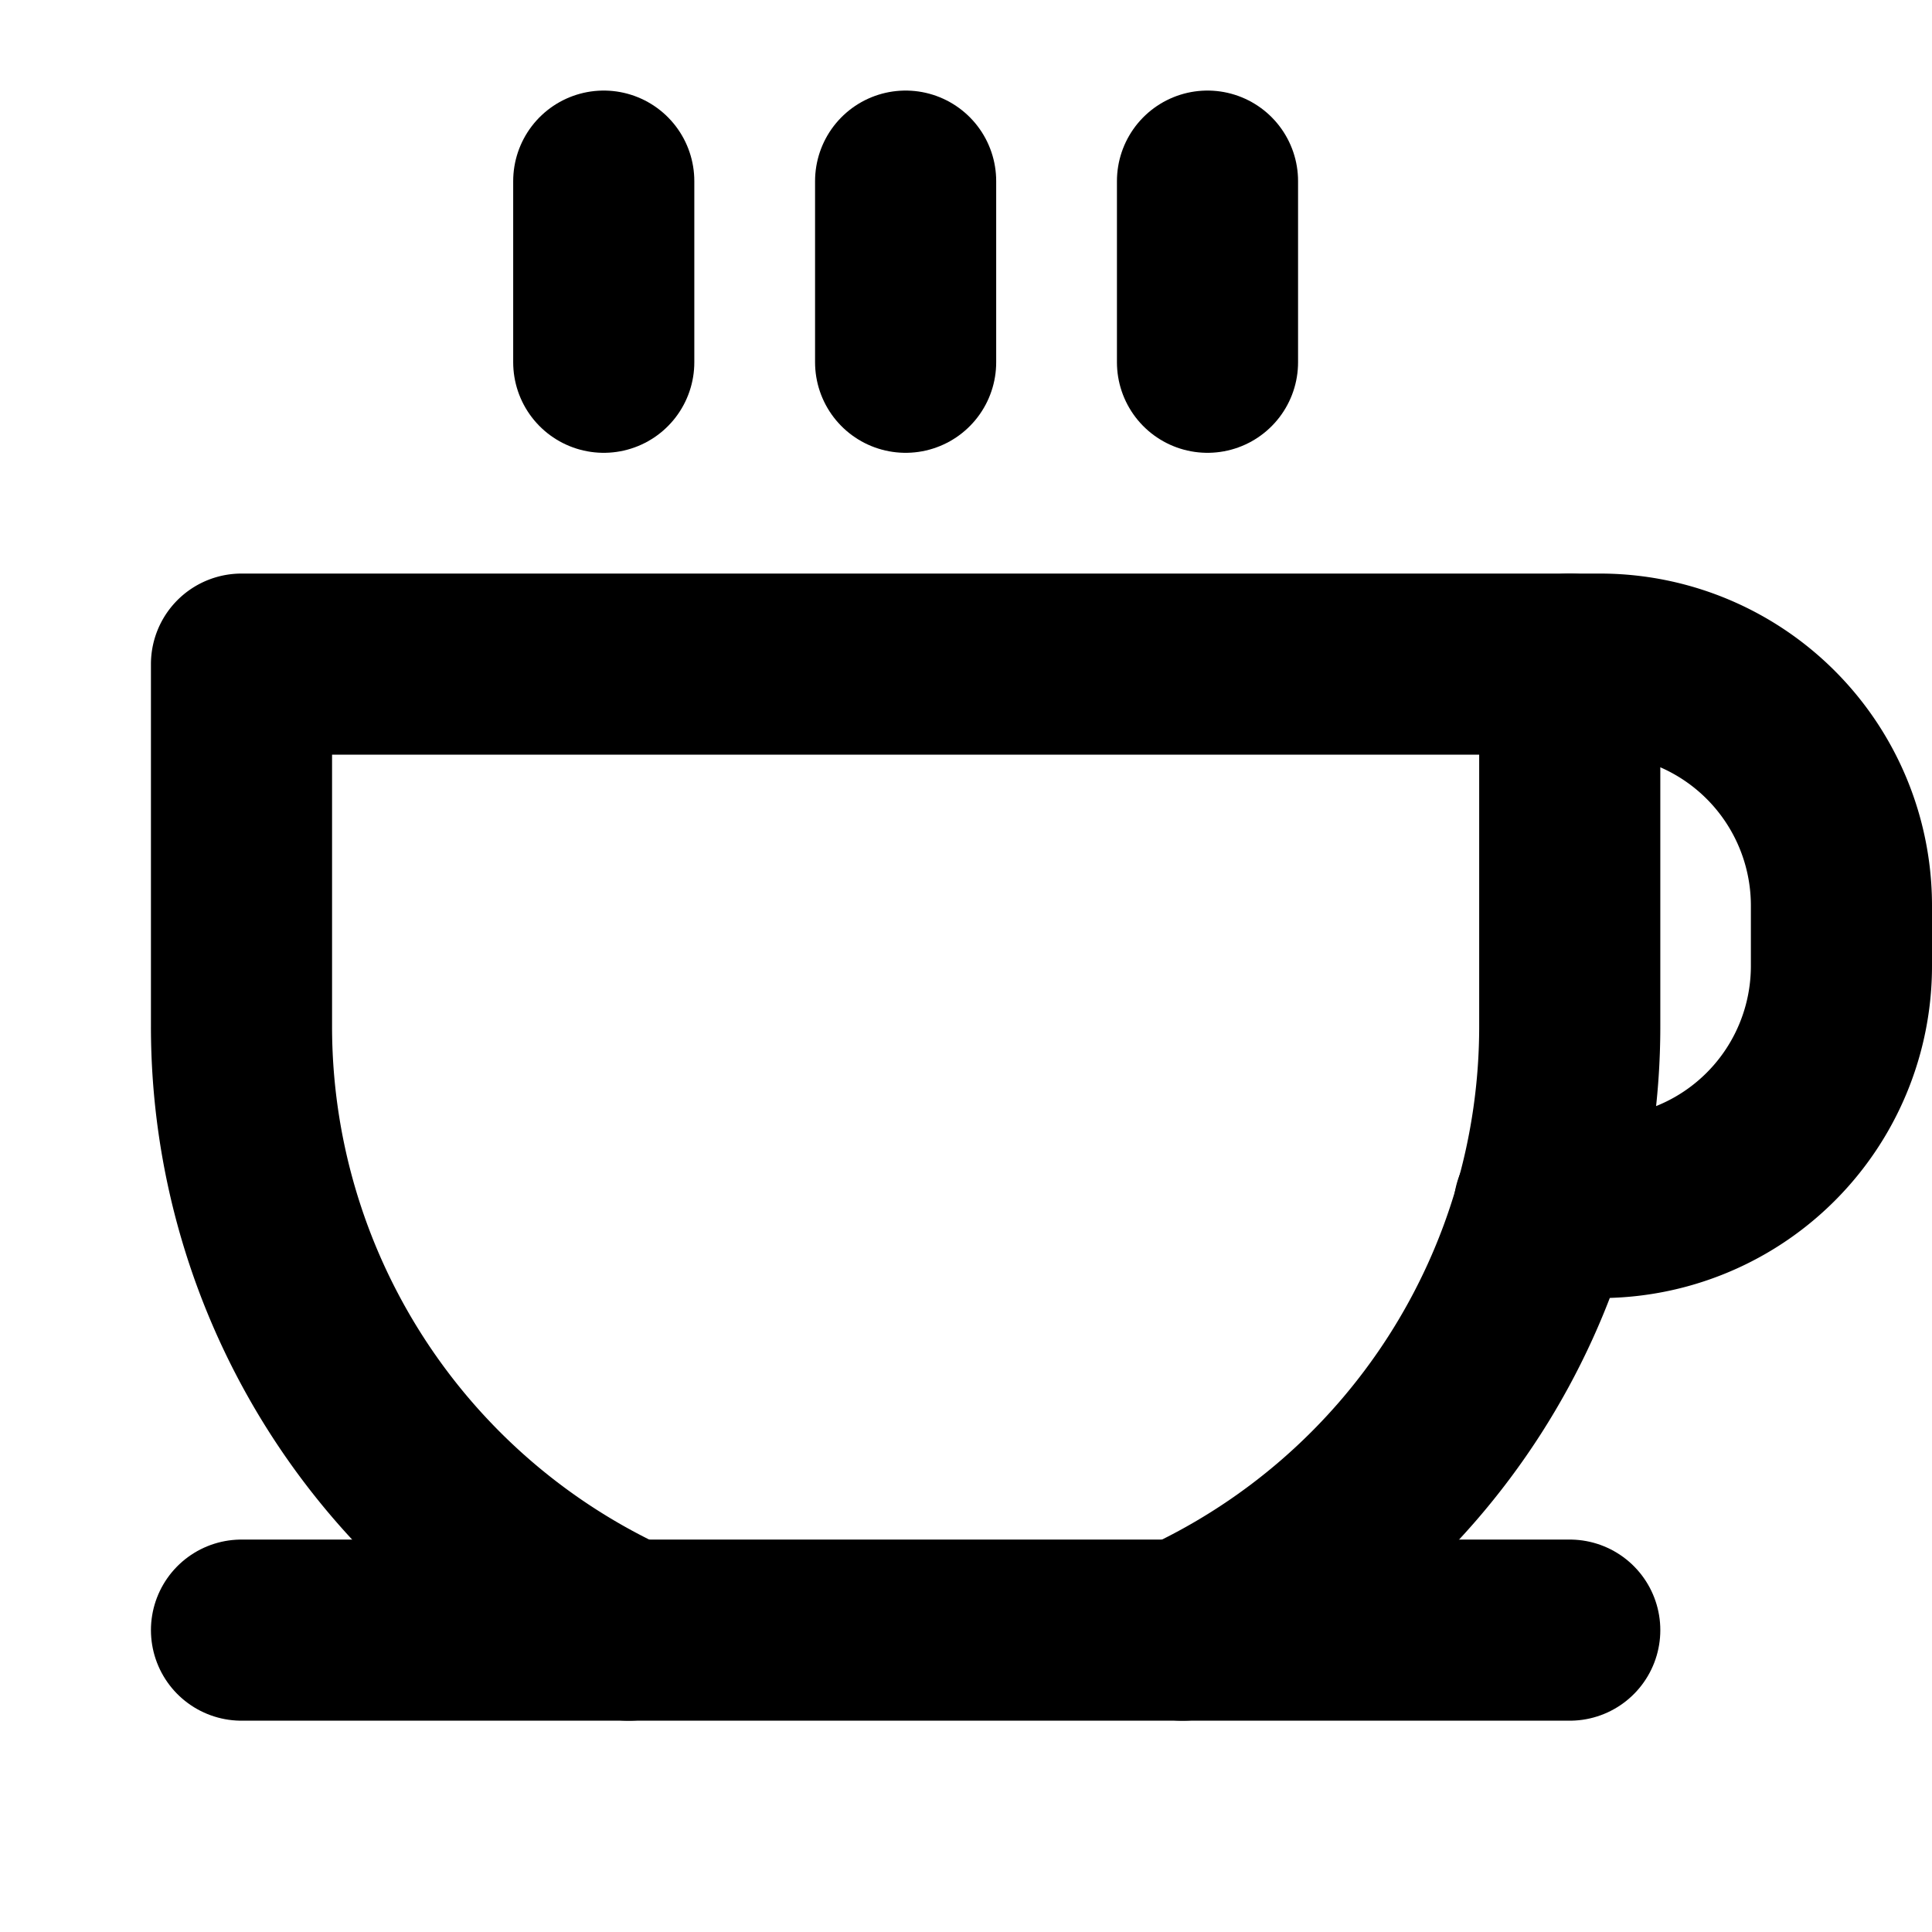
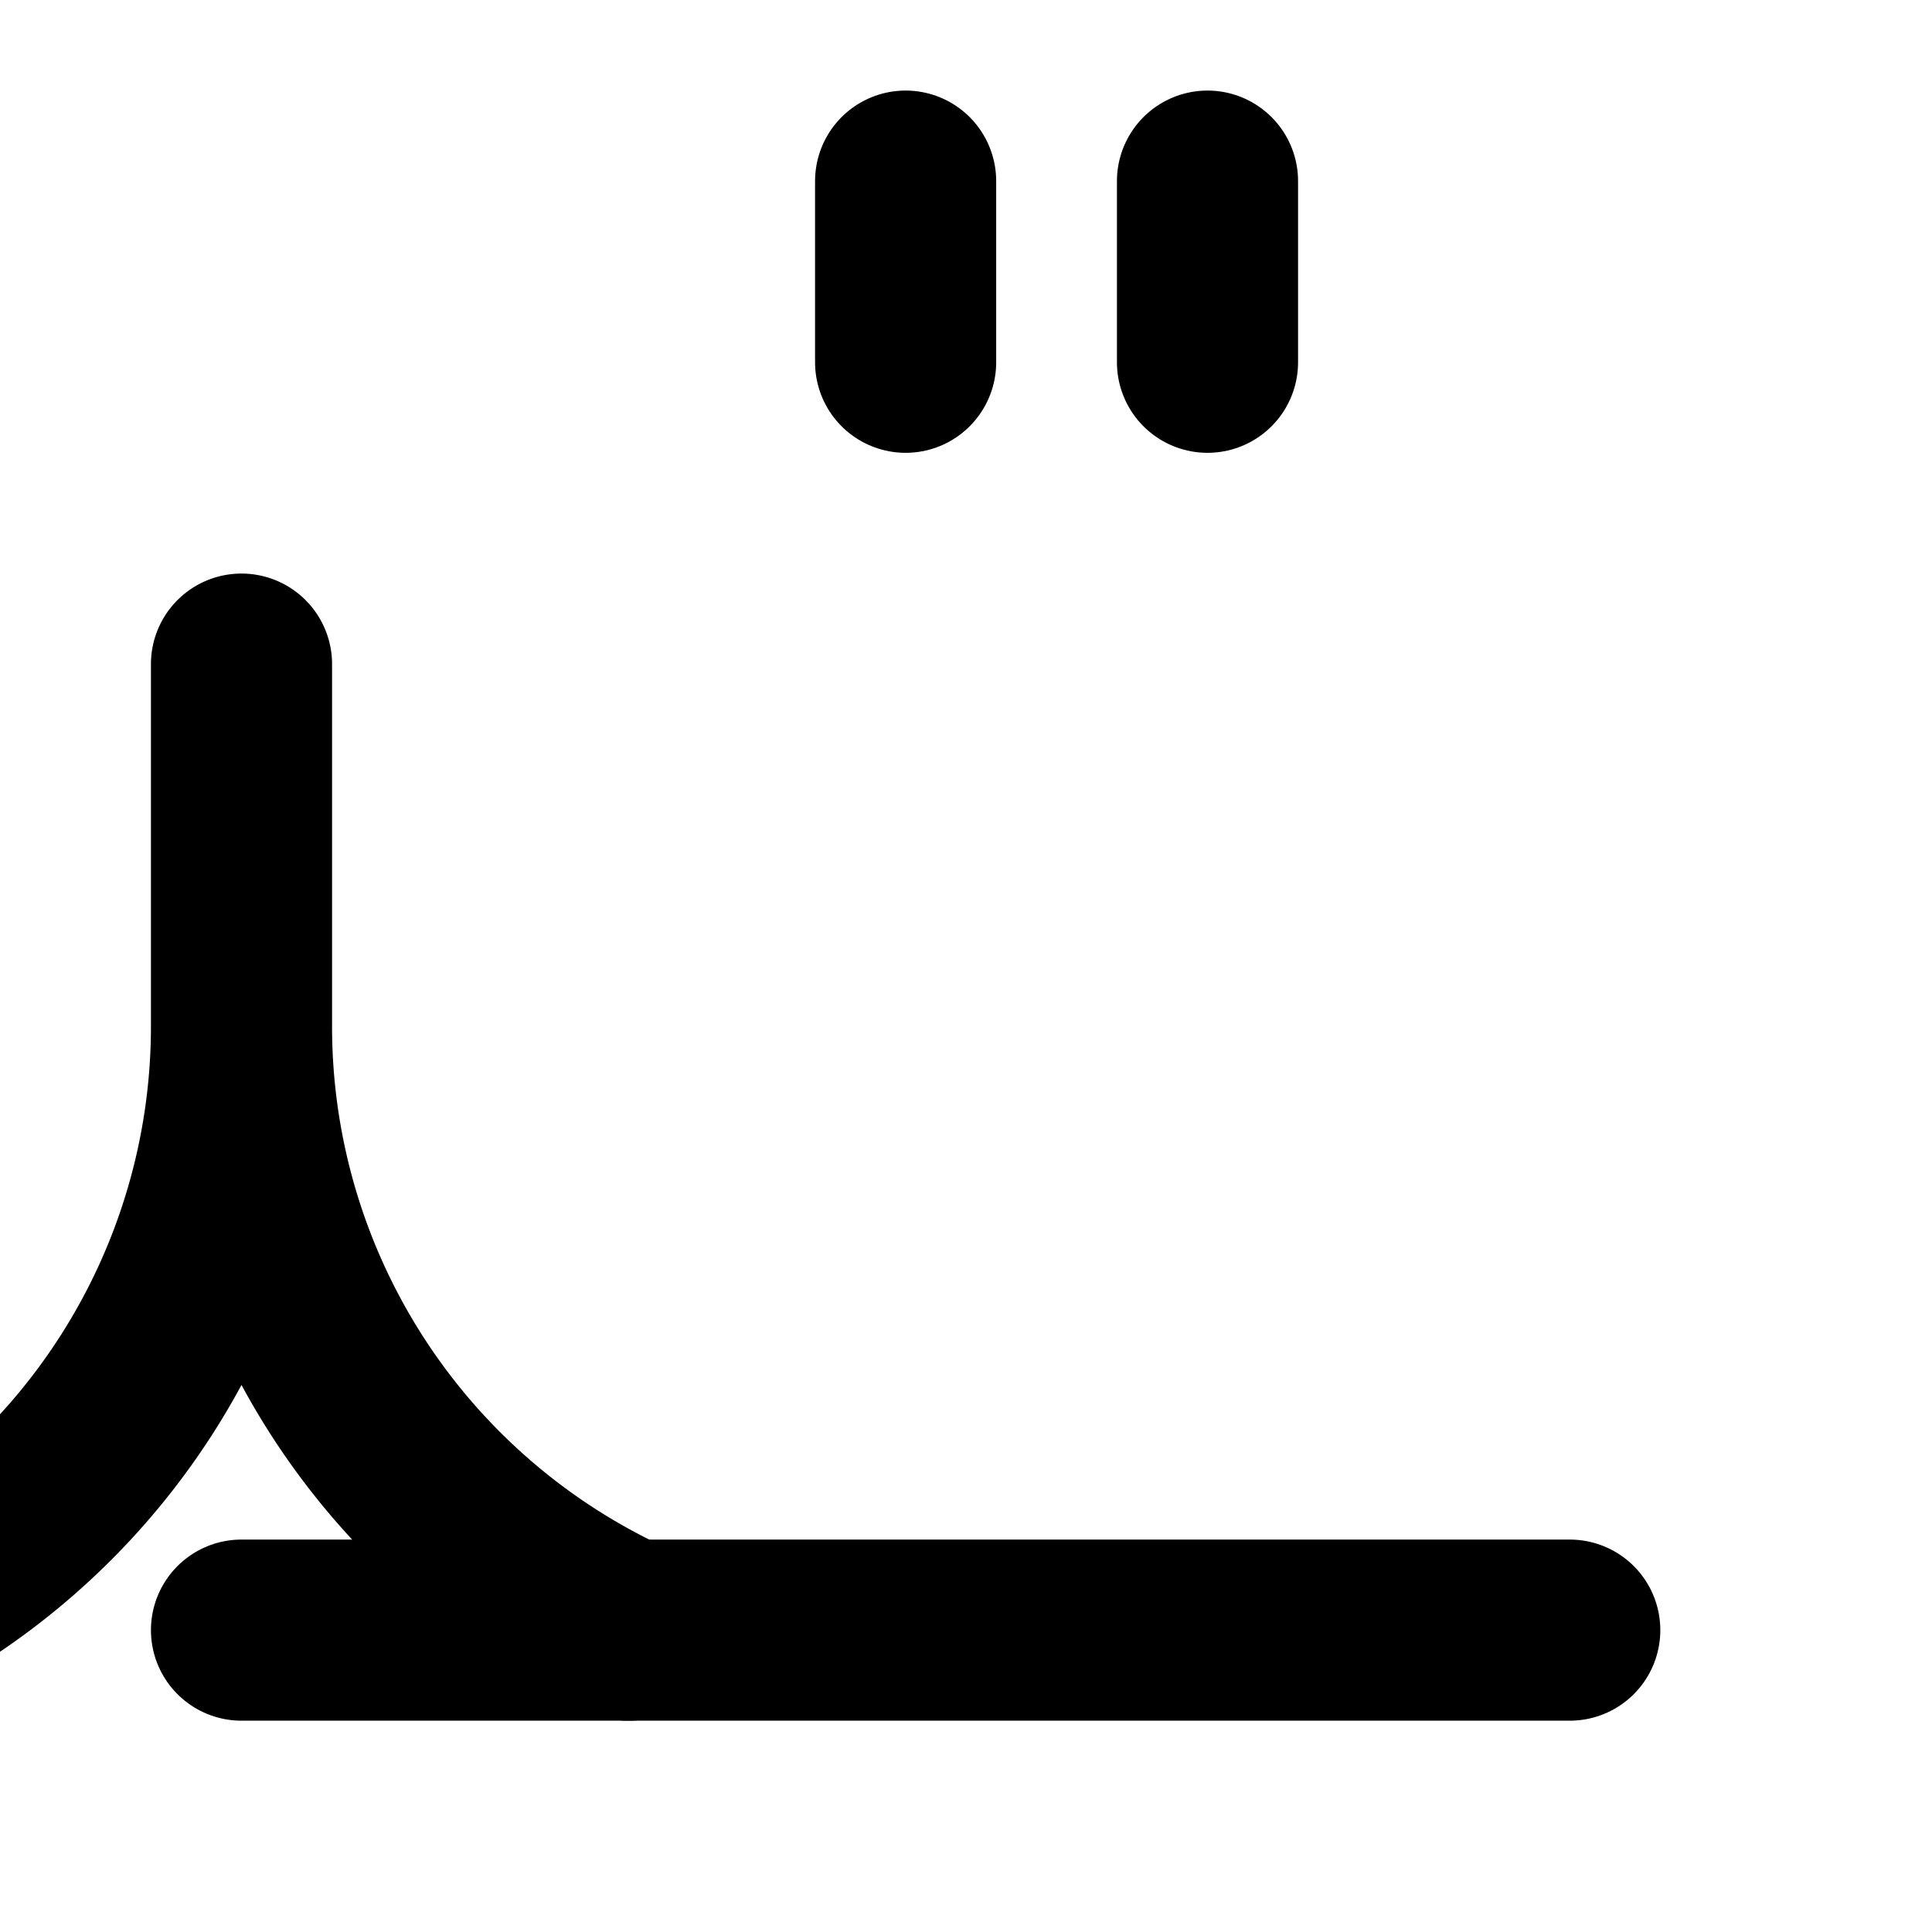
<svg xmlns="http://www.w3.org/2000/svg" viewBox="0 0 256 256">
  <rect width="256" height="256" fill="none" />
  <line x1="32" y1="216" x2="208" y2="216" fill="none" stroke="#000" stroke-linecap="round" stroke-linejoin="round" stroke-width="24" />
-   <path d="M83.3,216A88,88,0,0,1,32,136V88H208v48a88,88,0,0,1-51.3,80" fill="none" stroke="#000" stroke-linecap="round" stroke-linejoin="round" stroke-width="24" />
-   <path d="M208,88h4a32,32,0,0,1,32,32v8a32,32,0,0,1-32,32h-7.4" fill="none" stroke="#000" stroke-linecap="round" stroke-linejoin="round" stroke-width="24" />
-   <line x1="80" y1="24" x2="80" y2="48" fill="none" stroke="#000" stroke-linecap="round" stroke-linejoin="round" stroke-width="24" />
+   <path d="M83.3,216A88,88,0,0,1,32,136V88v48a88,88,0,0,1-51.3,80" fill="none" stroke="#000" stroke-linecap="round" stroke-linejoin="round" stroke-width="24" />
  <line x1="120" y1="24" x2="120" y2="48" fill="none" stroke="#000" stroke-linecap="round" stroke-linejoin="round" stroke-width="24" />
  <line x1="160" y1="24" x2="160" y2="48" fill="none" stroke="#000" stroke-linecap="round" stroke-linejoin="round" stroke-width="24" />
</svg>